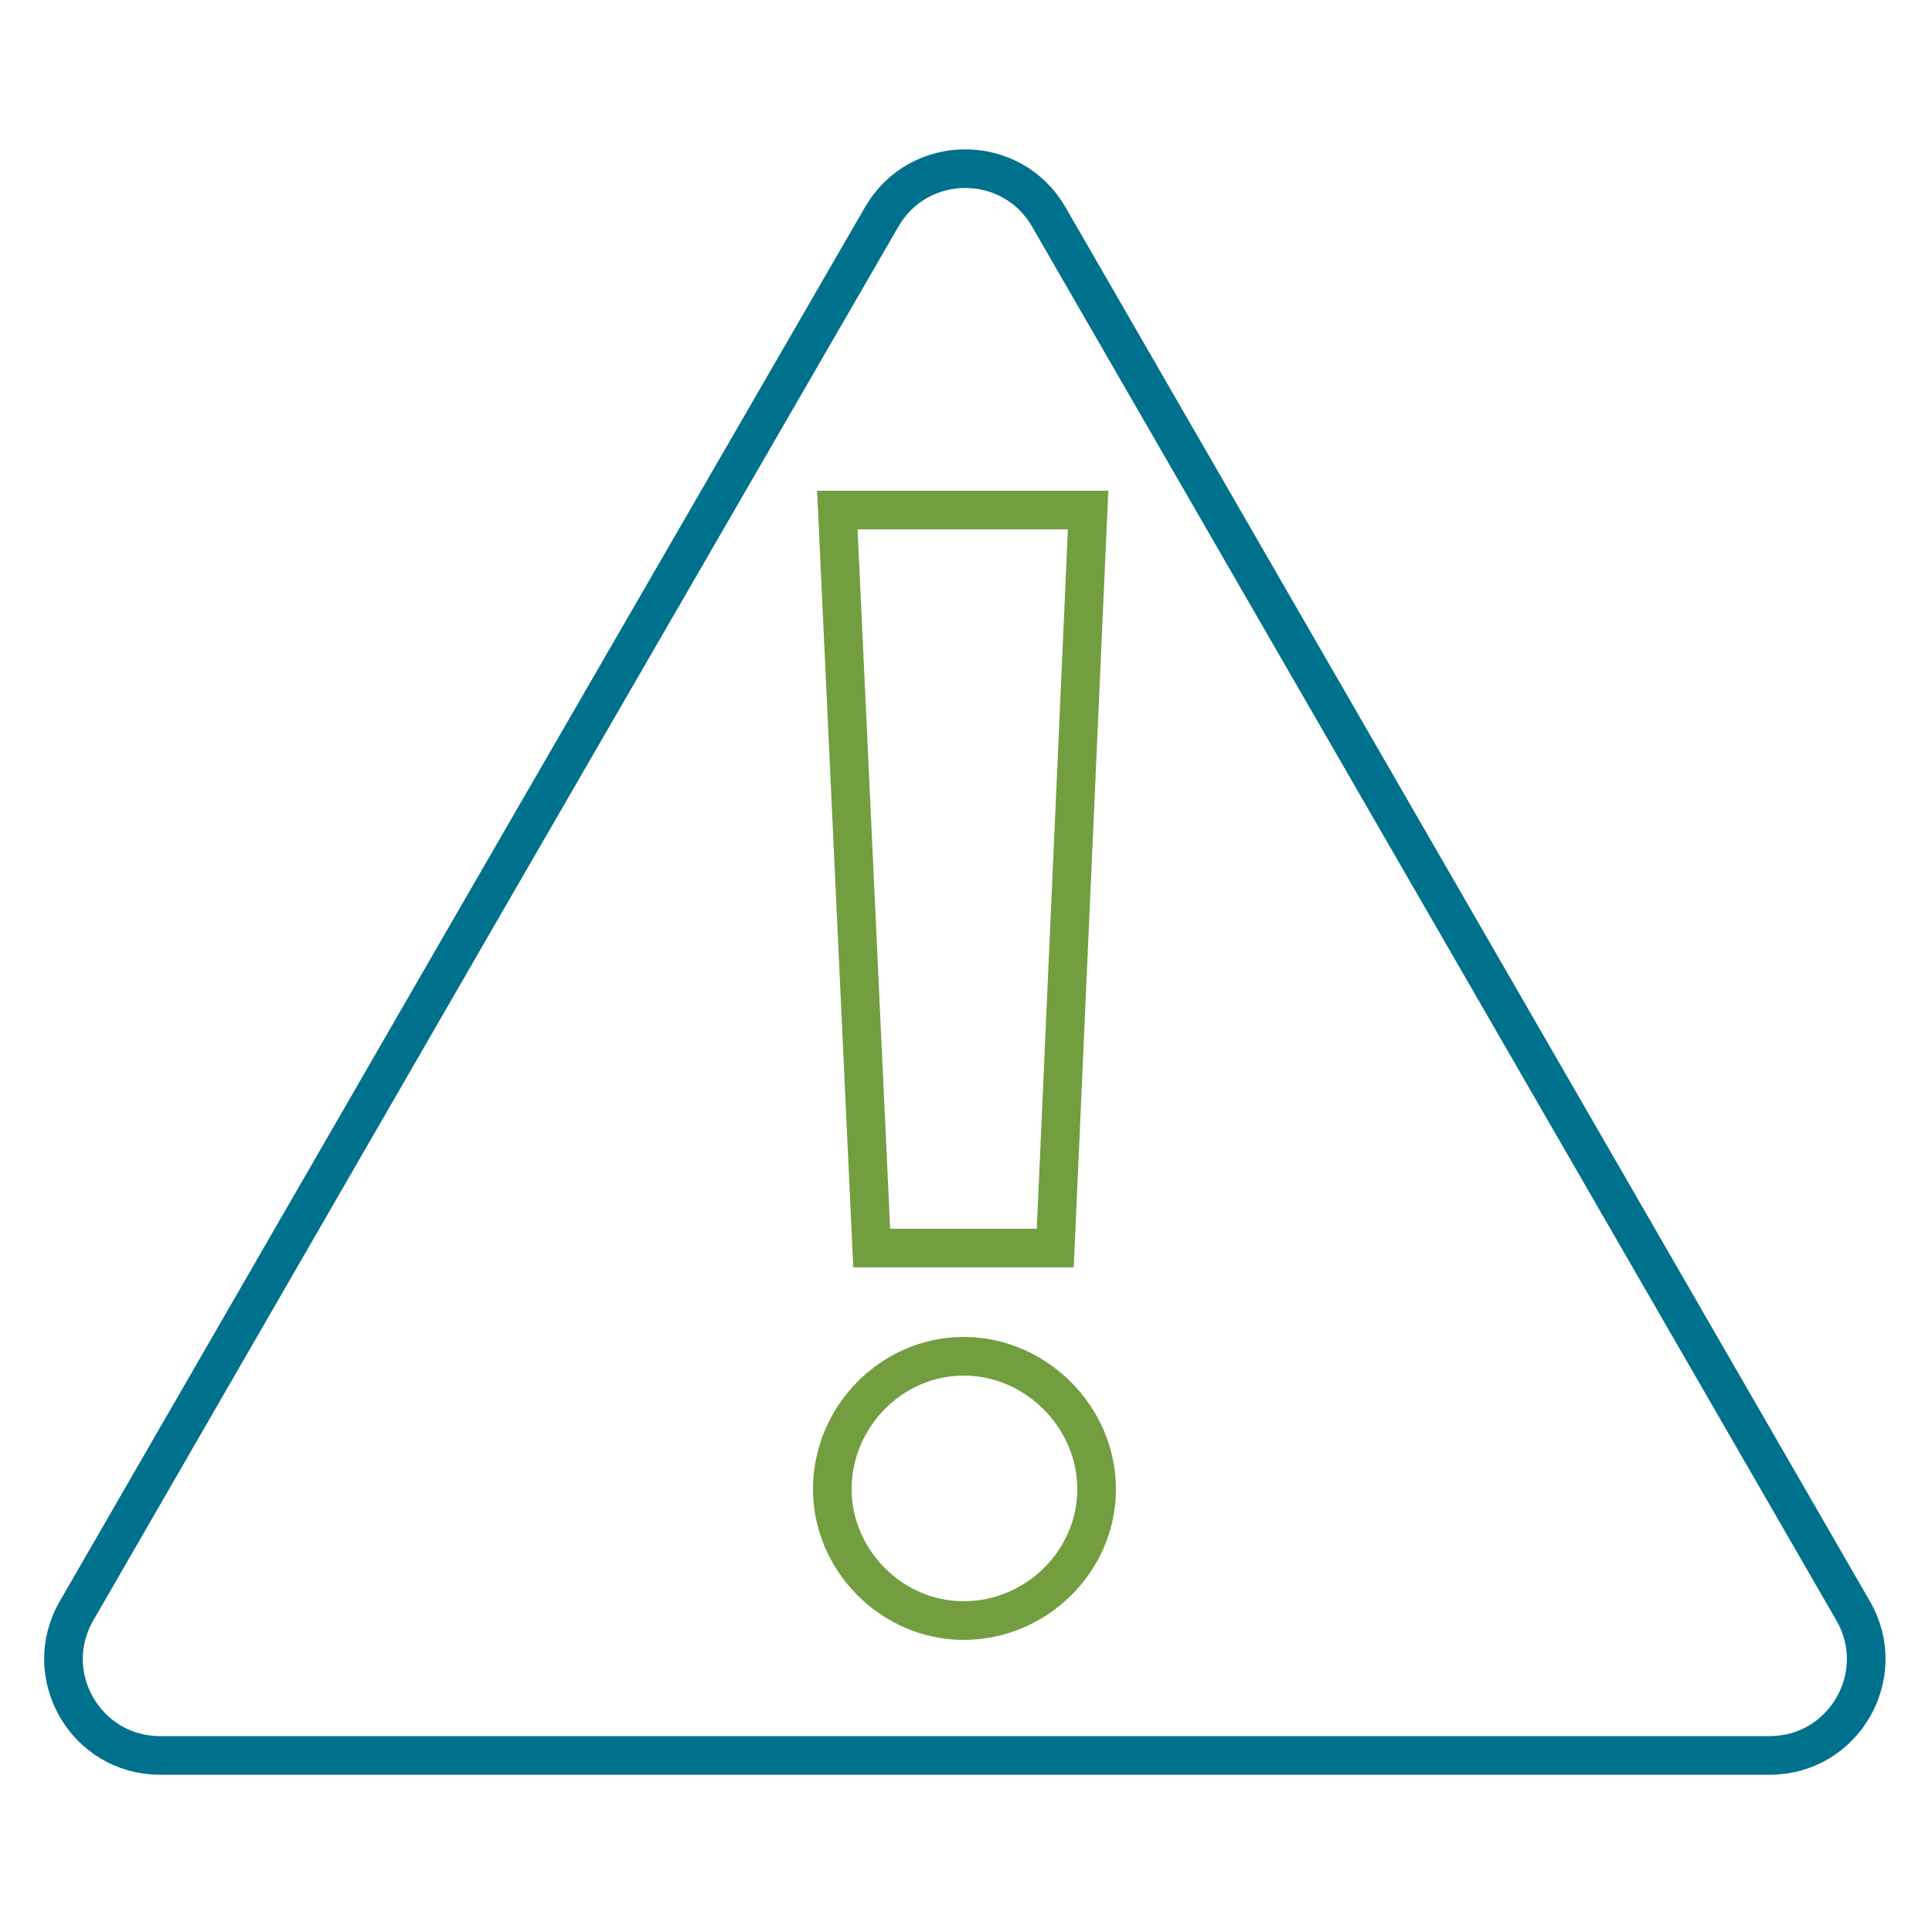
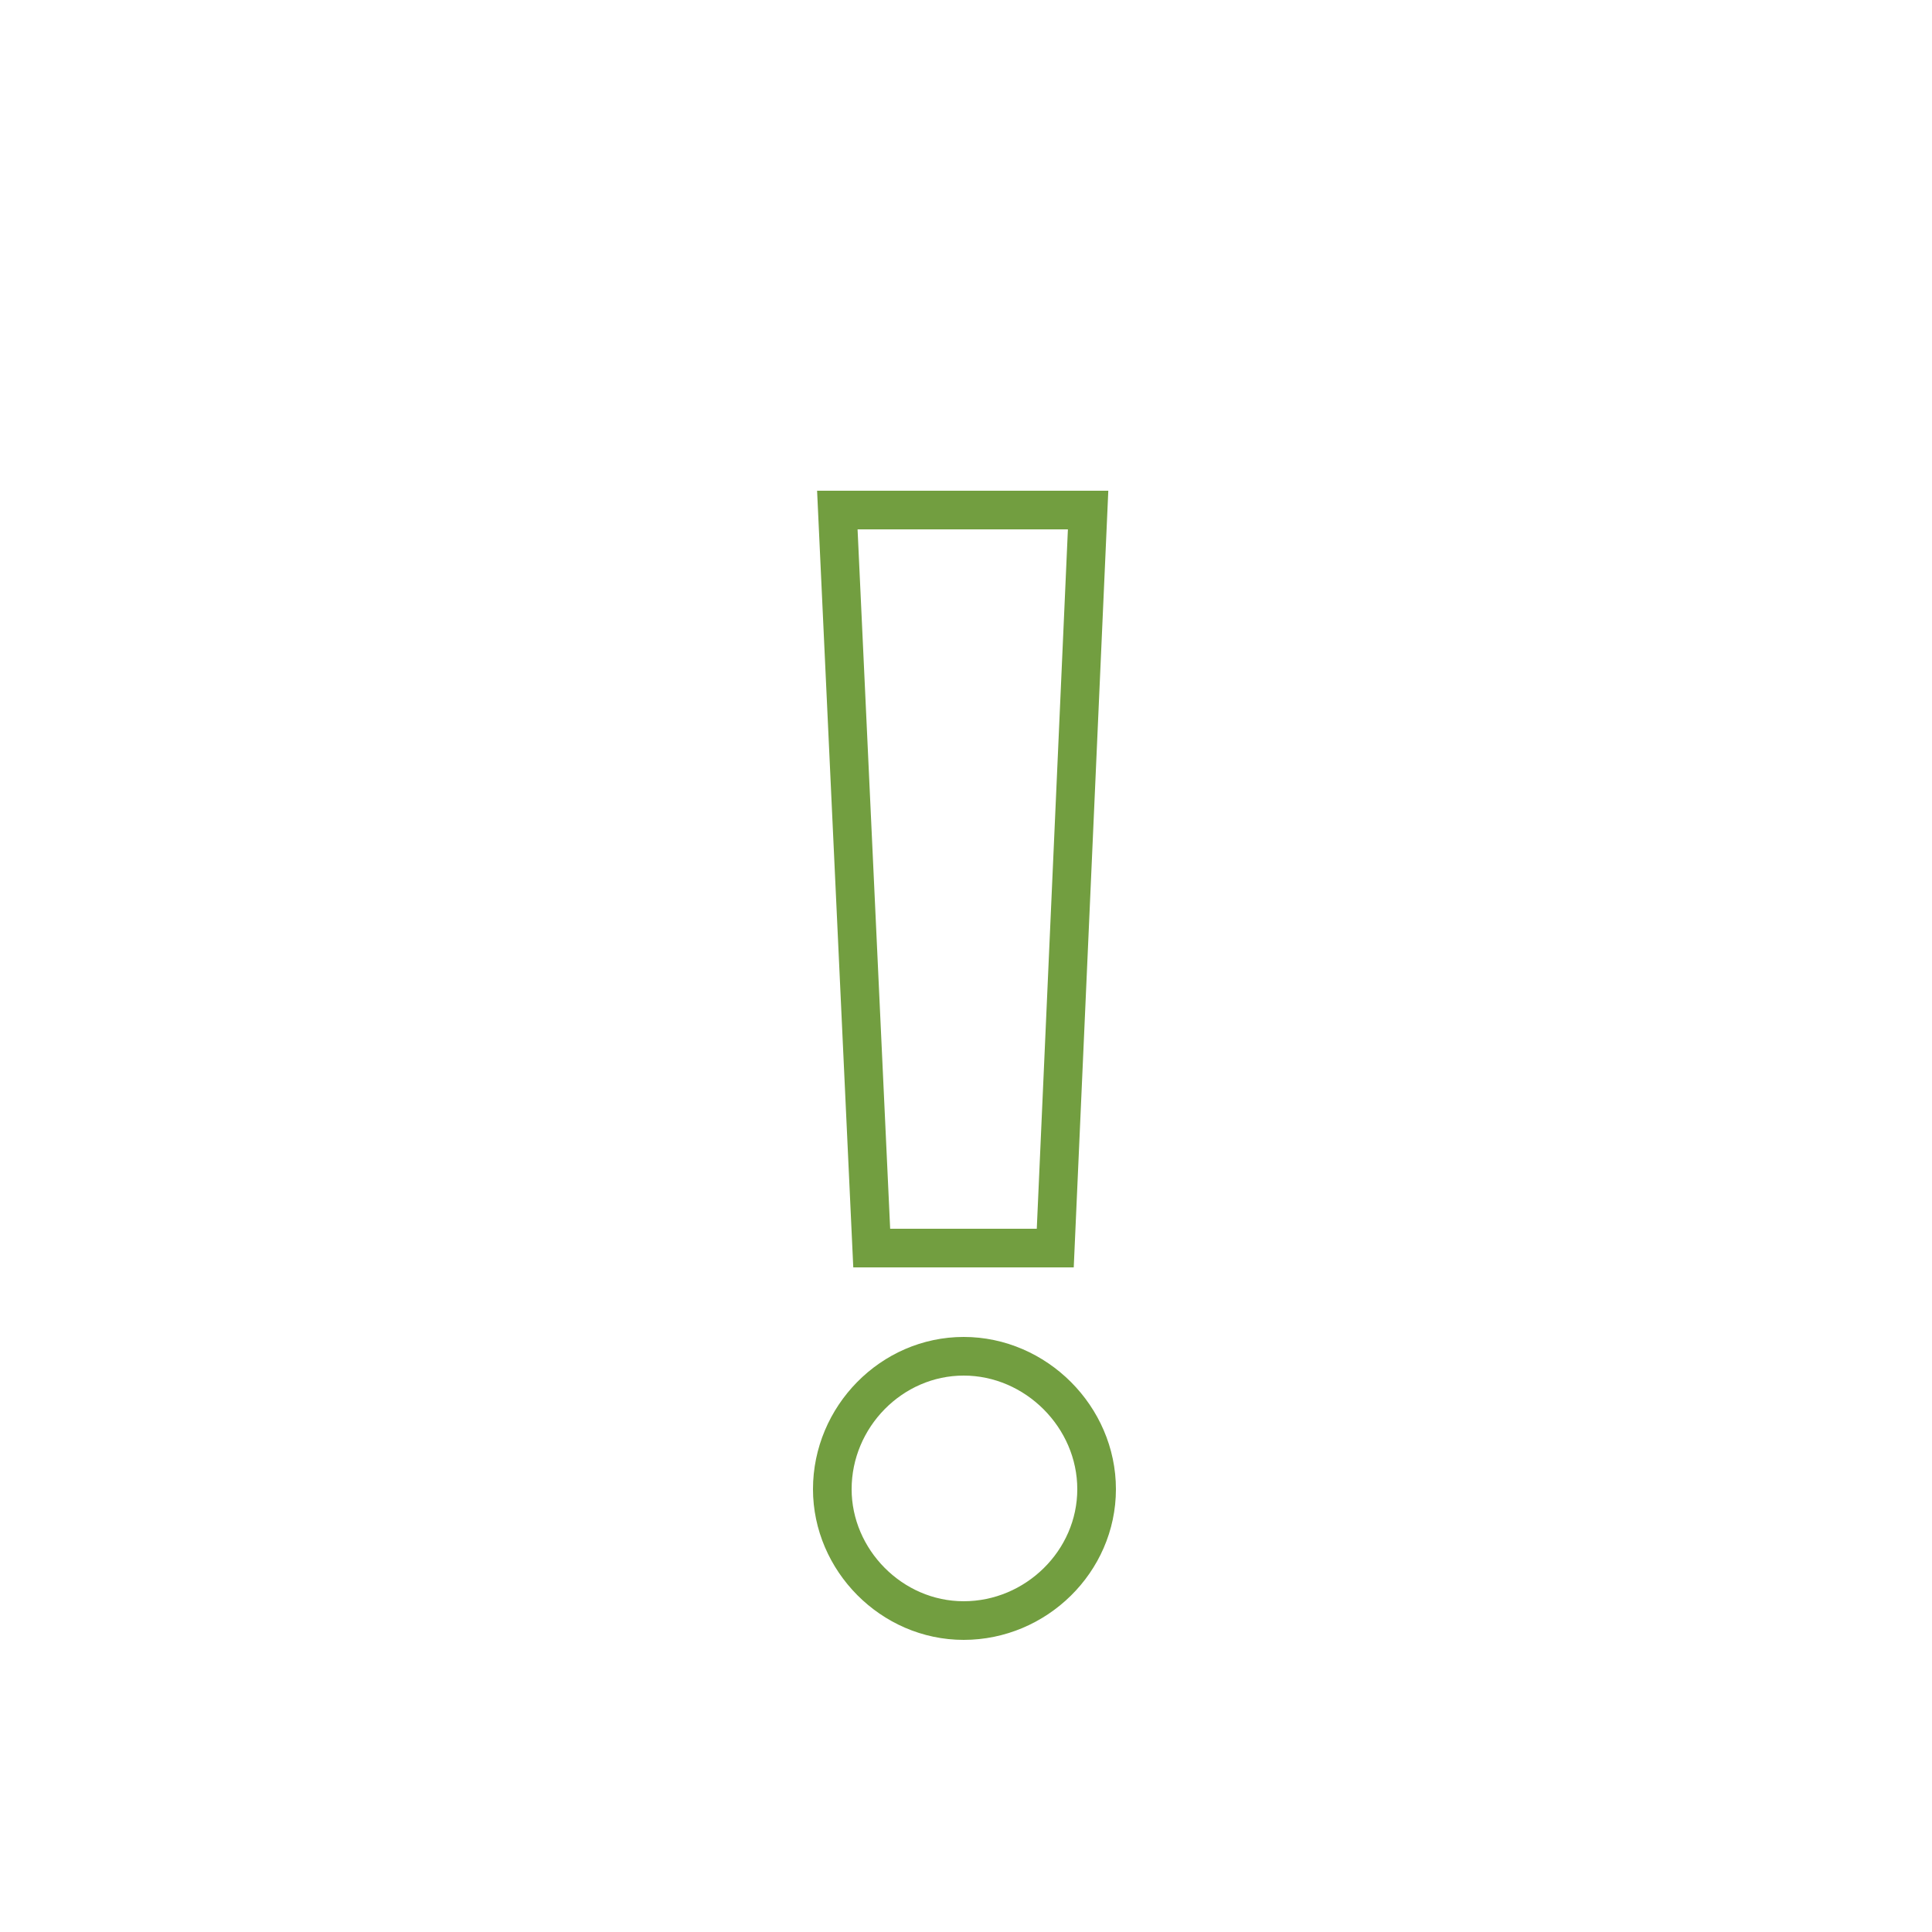
<svg xmlns="http://www.w3.org/2000/svg" id="Layer_1" viewBox="0 0 50 50">
-   <path d="M22.82,5.61c.96-1.66,3.36-1.66,4.32,0l10.41,18.04,10.41,18.04c.96,1.66-.24,3.74-2.16,3.74h-20.83s-20.83,0-20.83,0c-1.92,0-3.12-2.08-2.16-3.74l10.41-18.04L22.82,5.61Z" style="fill:none; stroke:#00718c; stroke-linecap:round; stroke-linejoin:round;" />
  <path d="M21.54,38.54c0-1.87,1.53-3.44,3.4-3.44s3.44,1.57,3.44,3.44-1.57,3.4-3.44,3.4-3.4-1.57-3.4-3.4ZM22.56,32.3l-.89-19.1h6.49l-.85,19.1h-4.75Z" style="fill:none; stroke:#729e40; stroke-miterlimit:10;" />
</svg>